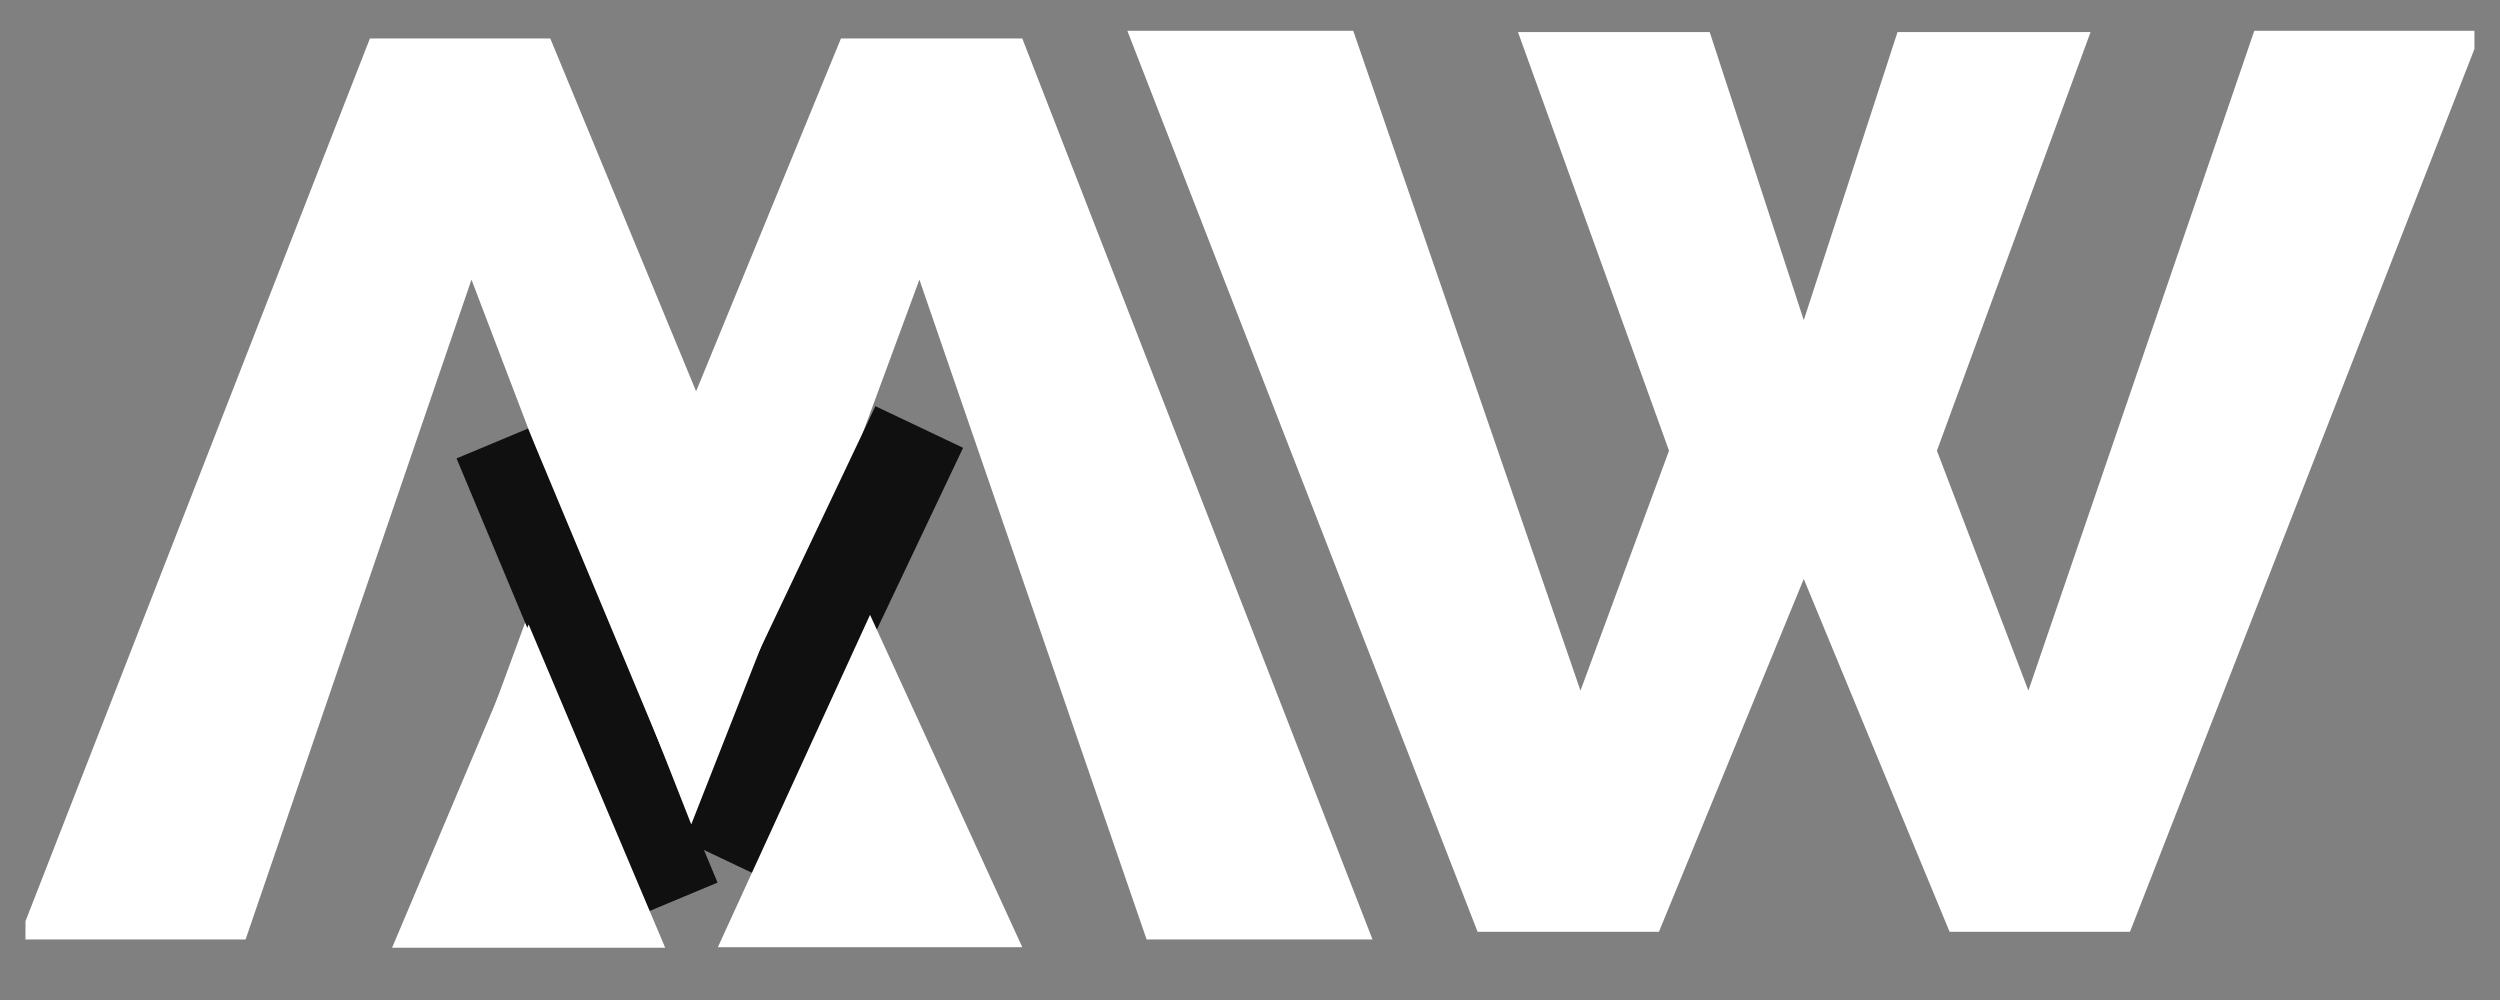
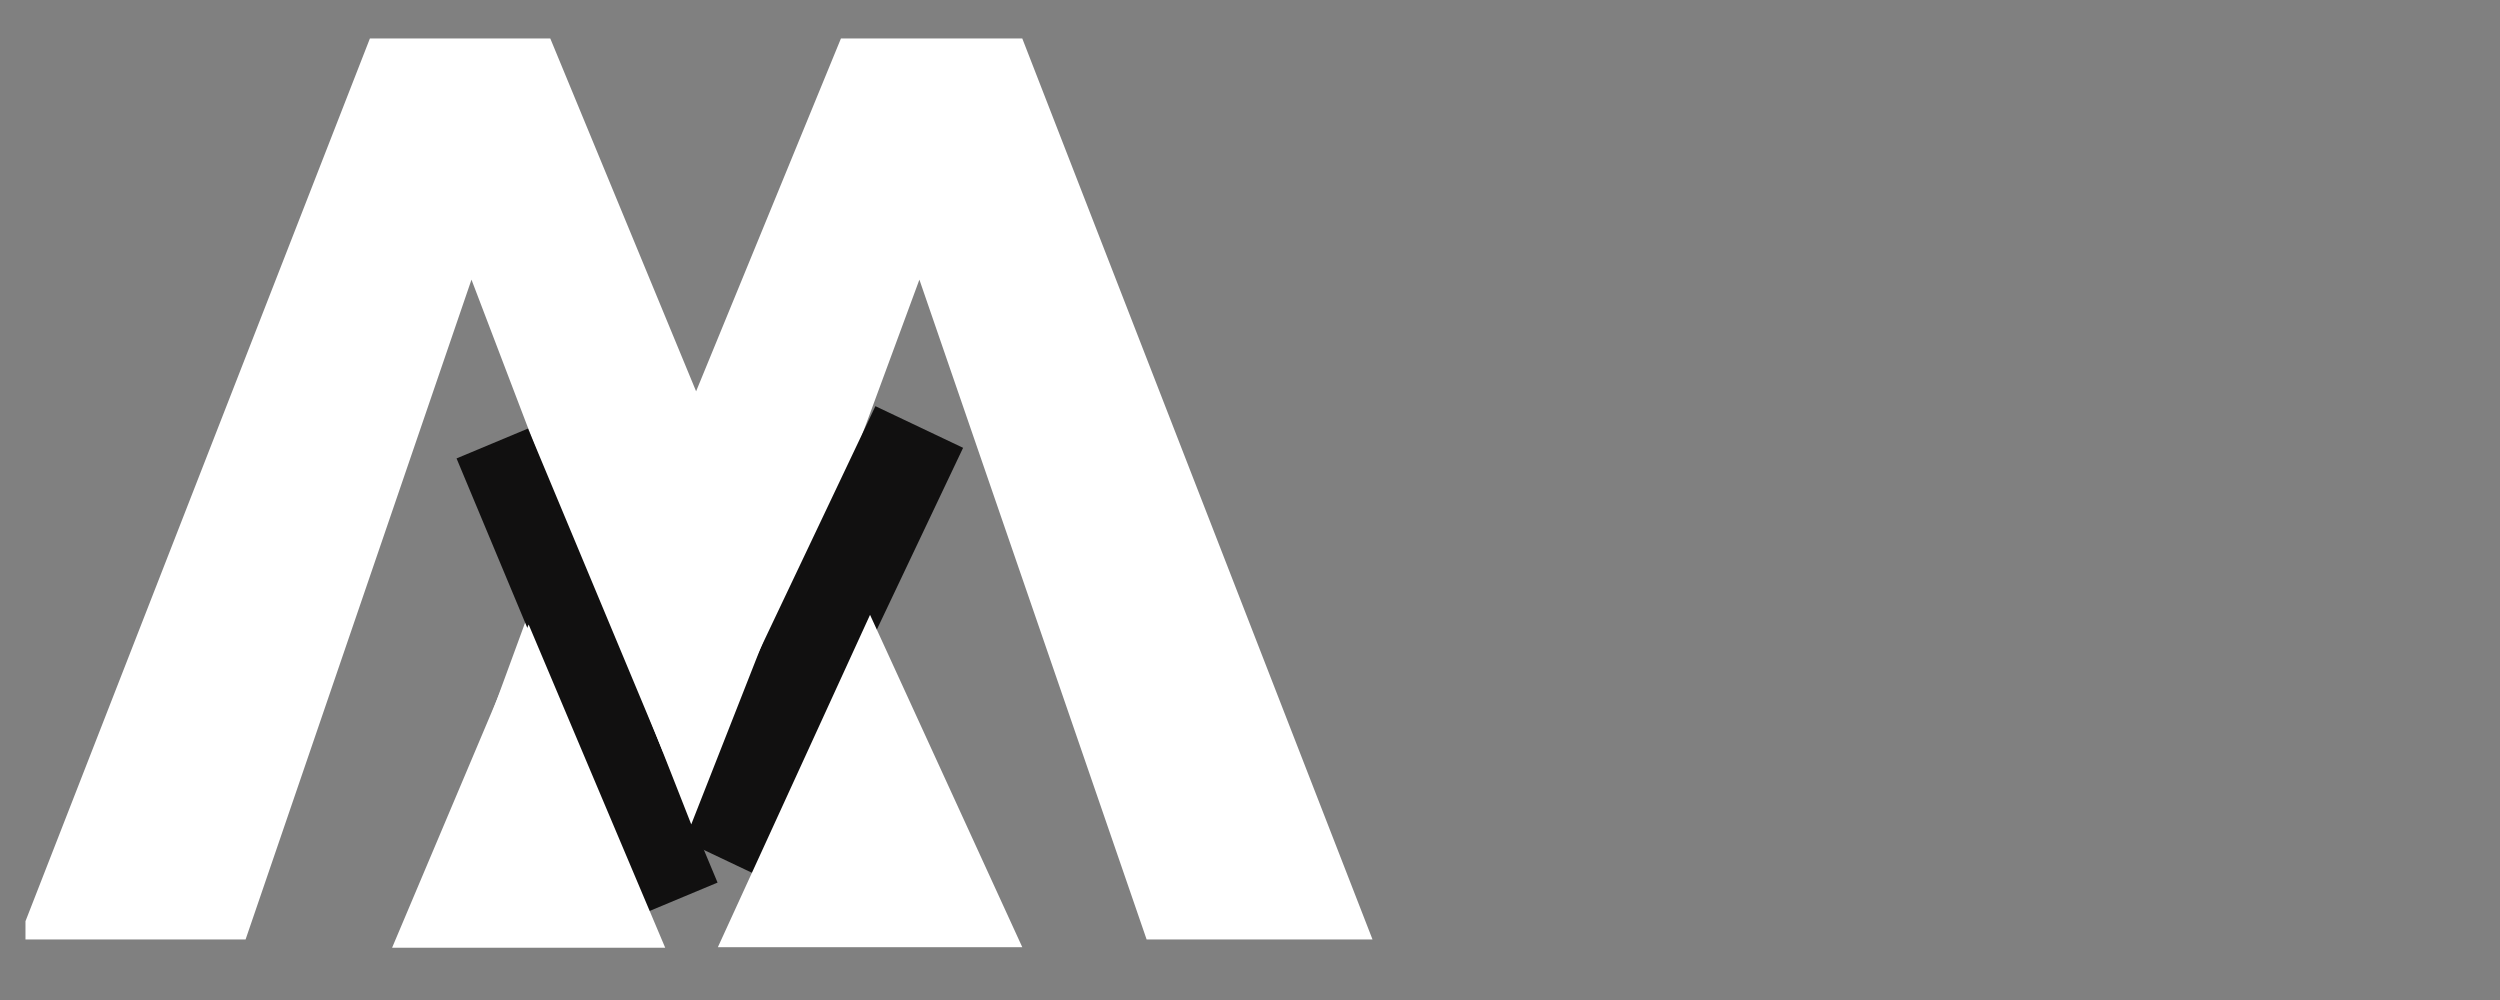
<svg xmlns="http://www.w3.org/2000/svg" width="160" zoomAndPan="magnify" viewBox="0 0 120 48" height="64" preserveAspectRatio="xMidYMid meet" version="1.0">
  <rect x="0" y="0" width="120" height="48" fill="#808080" stroke="none" />
  <defs>
    <g />
    <clipPath id="7bcdc8cccc">
      <path d="M 54 1 L 118.773 1 L 118.773 45 L 54 45 Z M 54 1 " clip-rule="nonzero" />
    </clipPath>
    <clipPath id="c471e4efa4">
      <path d="M 1.223 1 L 66 1 L 66 46 L 1.223 46 Z M 1.223 1 " clip-rule="nonzero" />
    </clipPath>
    <clipPath id="7b9e6d89b5">
      <path d="M 21 20 L 35 20 L 35 44 L 21 44 Z M 21 20 " clip-rule="nonzero" />
    </clipPath>
    <clipPath id="87112e53cc">
      <path d="M 21.914 22.004 L 25.344 20.57 L 34.449 42.379 L 31.02 43.809 Z M 21.914 22.004 " clip-rule="nonzero" />
    </clipPath>
    <clipPath id="6093b24a8c">
      <path d="M 21.914 22.004 L 25.344 20.57 L 34.445 42.367 L 31.016 43.801 Z M 21.914 22.004 " clip-rule="nonzero" />
    </clipPath>
    <clipPath id="1e893bf66d">
      <path d="M 32 19 L 47 19 L 47 43 L 32 43 Z M 32 19 " clip-rule="nonzero" />
    </clipPath>
    <clipPath id="e8a417c77e">
      <path d="M 36.465 42.07 L 32.254 40.07 L 42.027 19.48 L 46.238 21.477 Z M 36.465 42.07 " clip-rule="nonzero" />
    </clipPath>
    <clipPath id="33ae133bda">
      <path d="M 36.465 42.07 L 32.254 40.07 L 42.02 19.492 L 46.23 21.492 Z M 36.465 42.07 " clip-rule="nonzero" />
    </clipPath>
    <clipPath id="d404330657">
      <path d="M 34.445 29.512 L 49.082 29.512 L 49.082 45.523 L 34.445 45.523 Z M 34.445 29.512 " clip-rule="nonzero" />
    </clipPath>
    <clipPath id="45697c8a85">
      <path d="M 41.762 29.512 L 49.082 45.492 L 34.445 45.492 Z M 41.762 29.512 " clip-rule="nonzero" />
    </clipPath>
    <clipPath id="191ccacb16">
      <path d="M 18.82 29.977 L 31.93 29.977 L 31.93 45.492 L 18.82 45.492 Z M 18.82 29.977 " clip-rule="nonzero" />
    </clipPath>
    <clipPath id="5e26fa4963">
      <path d="M 25.375 29.977 L 31.93 45.492 L 18.82 45.492 Z M 25.375 29.977 " clip-rule="nonzero" />
    </clipPath>
    <clipPath id="8ebbedb2d1">
      <path d="M 27.211 24.367 L 39.152 24.367 L 39.152 39.57 L 27.211 39.57 Z M 27.211 24.367 " clip-rule="nonzero" />
    </clipPath>
    <clipPath id="949a03c536">
      <path d="M 33.18 39.57 L 27.211 24.379 L 39.152 24.379 Z M 33.18 39.57 " clip-rule="nonzero" />
    </clipPath>
  </defs>
  <g clip-path="url(#7bcdc8cccc)">
    <g fill="#ffffff" fill-opacity="1">
      <g transform="translate(54.472, 44.728)">
        <g>
-           <path d="M 18.391 -43.188 L 27.594 -43.188 L 32.109 -29.359 L 36.609 -43.188 L 45.875 -43.188 L 38.5 -23.094 L 42.891 -11.578 L 53.734 -43.25 L 64.641 -43.25 L 47.766 0 L 39.109 0 L 32.109 -16.938 L 25.156 0 L 16.453 0 L -0.359 -43.25 L 10.484 -43.25 L 21.391 -11.578 L 25.641 -23.094 Z M 18.391 -43.188 " />
-         </g>
+           </g>
      </g>
    </g>
  </g>
  <g clip-path="url(#c471e4efa4)">
    <g fill="#ffffff" fill-opacity="1">
      <g transform="translate(65.522, 1.845)">
        <g>
          <path d="M -18.391 43.188 L -27.594 43.188 L -32.109 29.359 L -36.609 43.188 L -45.875 43.188 L -38.5 23.094 L -42.891 11.578 L -53.734 43.25 L -64.641 43.25 L -47.766 0 L -39.109 0 L -32.109 16.938 L -25.156 0 L -16.453 0 L 0.359 43.25 L -10.484 43.25 L -21.391 11.578 L -25.641 23.094 Z M -18.391 43.188 " />
        </g>
      </g>
    </g>
  </g>
  <g clip-path="url(#7b9e6d89b5)">
    <g clip-path="url(#87112e53cc)">
      <g clip-path="url(#6093b24a8c)">
        <path fill="#111010" d="M 21.914 22.004 L 25.344 20.57 L 34.445 42.363 L 31.012 43.797 Z M 21.914 22.004 " fill-opacity="1" fill-rule="nonzero" />
      </g>
    </g>
  </g>
  <g clip-path="url(#1e893bf66d)">
    <g clip-path="url(#e8a417c77e)">
      <g clip-path="url(#33ae133bda)">
        <path fill="#111010" d="M 36.465 42.07 L 32.254 40.07 L 42.02 19.496 L 46.23 21.496 Z M 36.465 42.07 " fill-opacity="1" fill-rule="nonzero" />
      </g>
    </g>
  </g>
  <g clip-path="url(#d404330657)">
    <g clip-path="url(#45697c8a85)">
      <path fill="#ffffff" d="M 34.445 29.512 L 49.082 29.512 L 49.082 45.465 L 34.445 45.465 Z M 34.445 29.512 " fill-opacity="1" fill-rule="nonzero" />
    </g>
  </g>
  <g clip-path="url(#191ccacb16)">
    <g clip-path="url(#5e26fa4963)">
      <path fill="#ffffff" d="M 18.82 29.977 L 31.93 29.977 L 31.93 45.492 L 18.82 45.492 Z M 18.82 29.977 " fill-opacity="1" fill-rule="nonzero" />
    </g>
  </g>
  <g clip-path="url(#8ebbedb2d1)">
    <g clip-path="url(#949a03c536)">
      <path fill="#ffffff" d="M 39.152 39.57 L 27.211 39.57 L 27.211 24.367 L 39.152 24.367 Z M 39.152 39.57 " fill-opacity="1" fill-rule="nonzero" />
    </g>
  </g>
</svg>